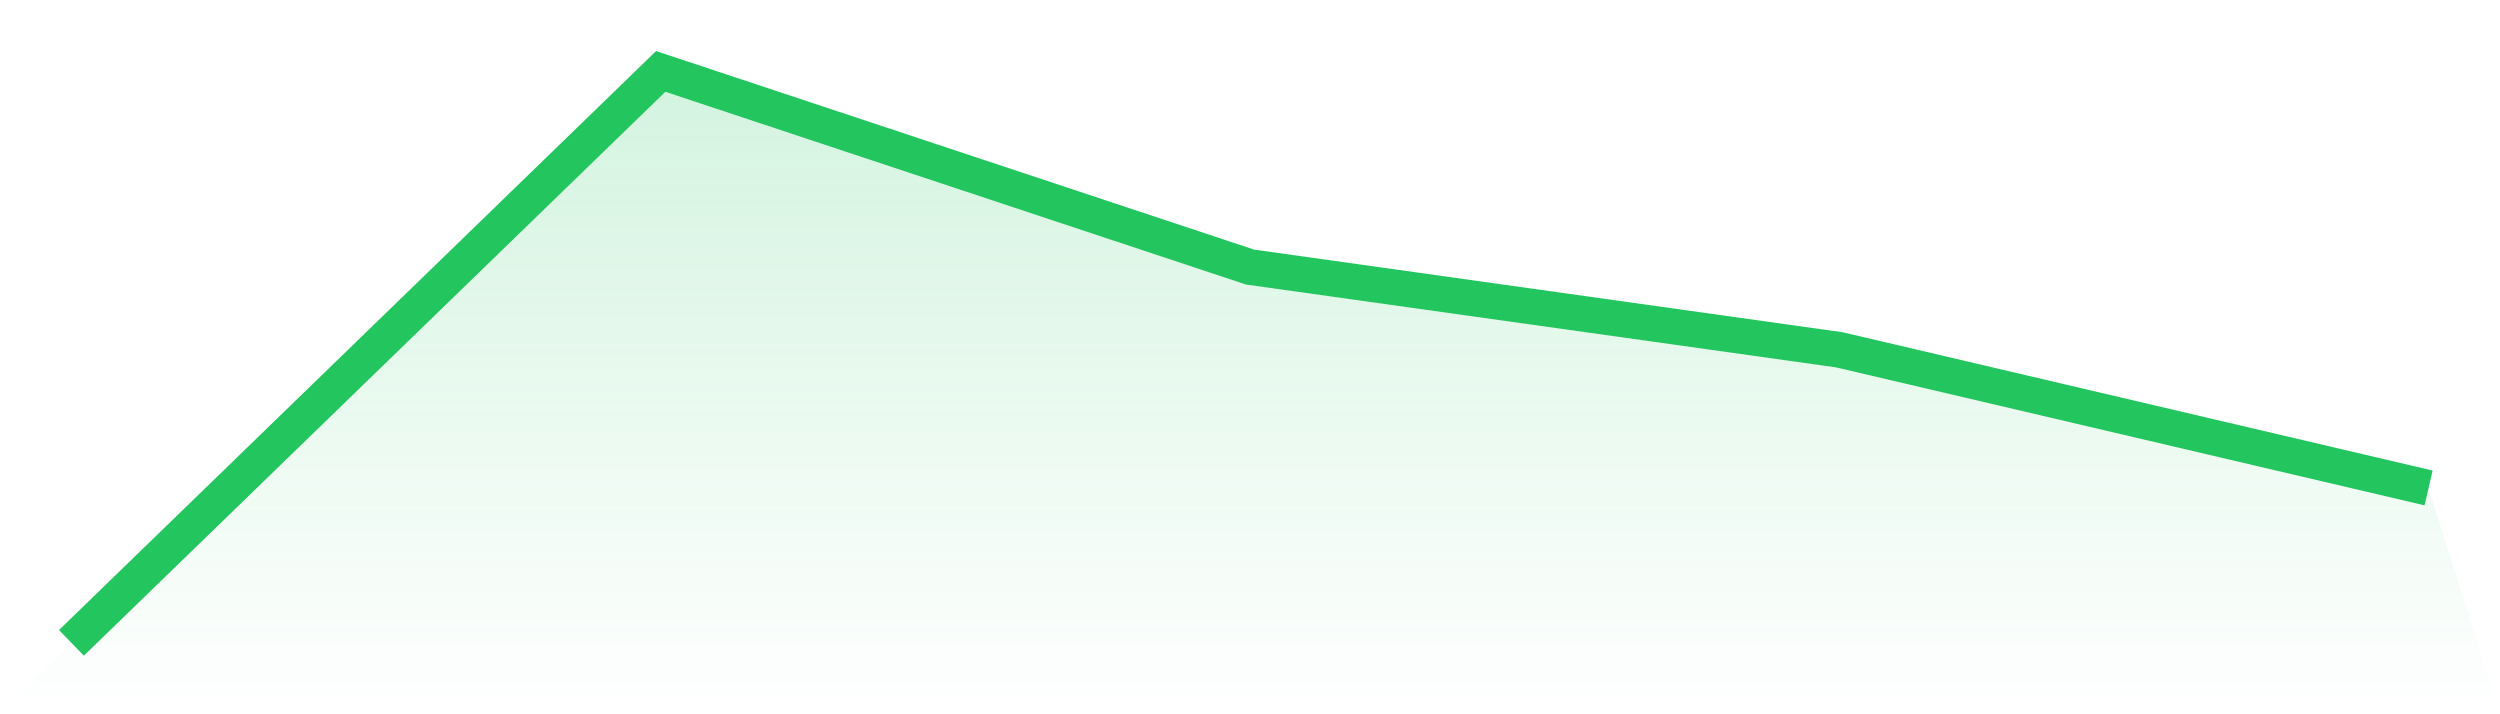
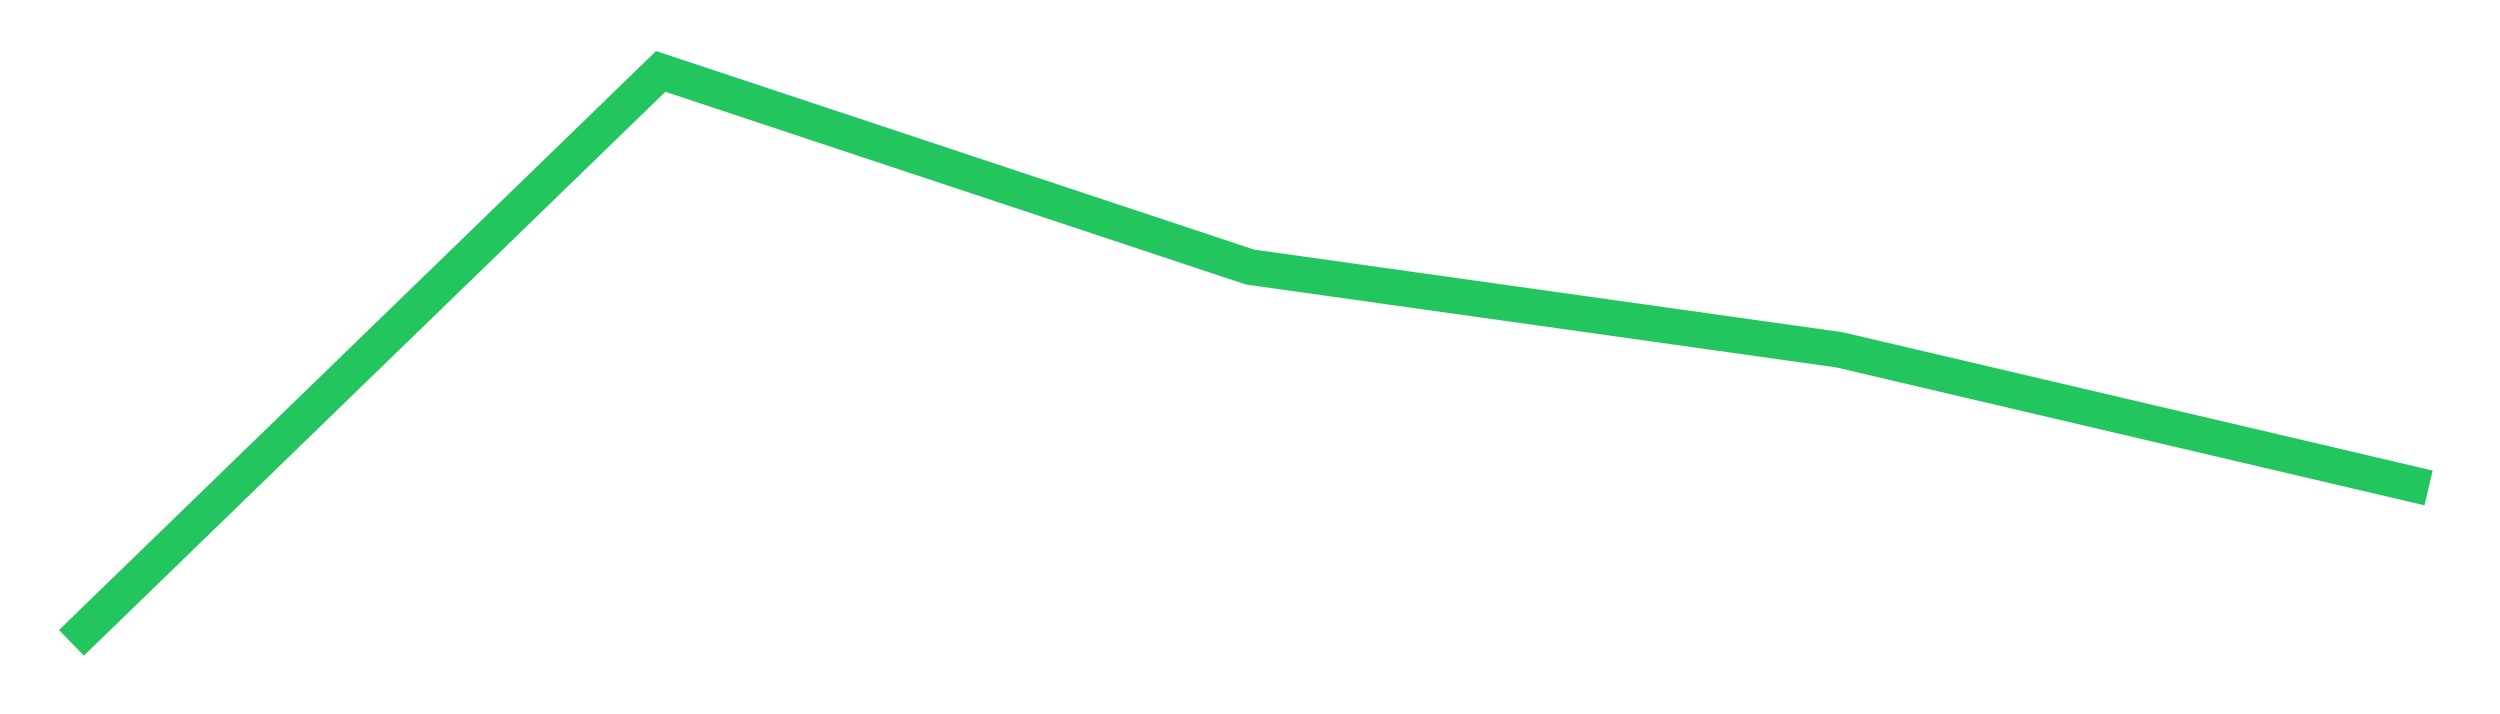
<svg xmlns="http://www.w3.org/2000/svg" viewBox="0 0 140 40">
  <defs>
    <linearGradient id="gradient" x1="0" x2="0" y1="0" y2="1">
      <stop offset="0%" stop-color="#22c55e" stop-opacity="0.2" />
      <stop offset="100%" stop-color="#22c55e" stop-opacity="0" />
    </linearGradient>
  </defs>
-   <path d="M4,36 L4,36 L37,4 L70,14.956 L103,19.589 L136,27.325 L140,40 L0,40 z" fill="url(#gradient)" />
  <path d="M4,36 L4,36 L37,4 L70,14.956 L103,19.589 L136,27.325" fill="none" stroke="#22c55e" stroke-width="2" />
</svg>